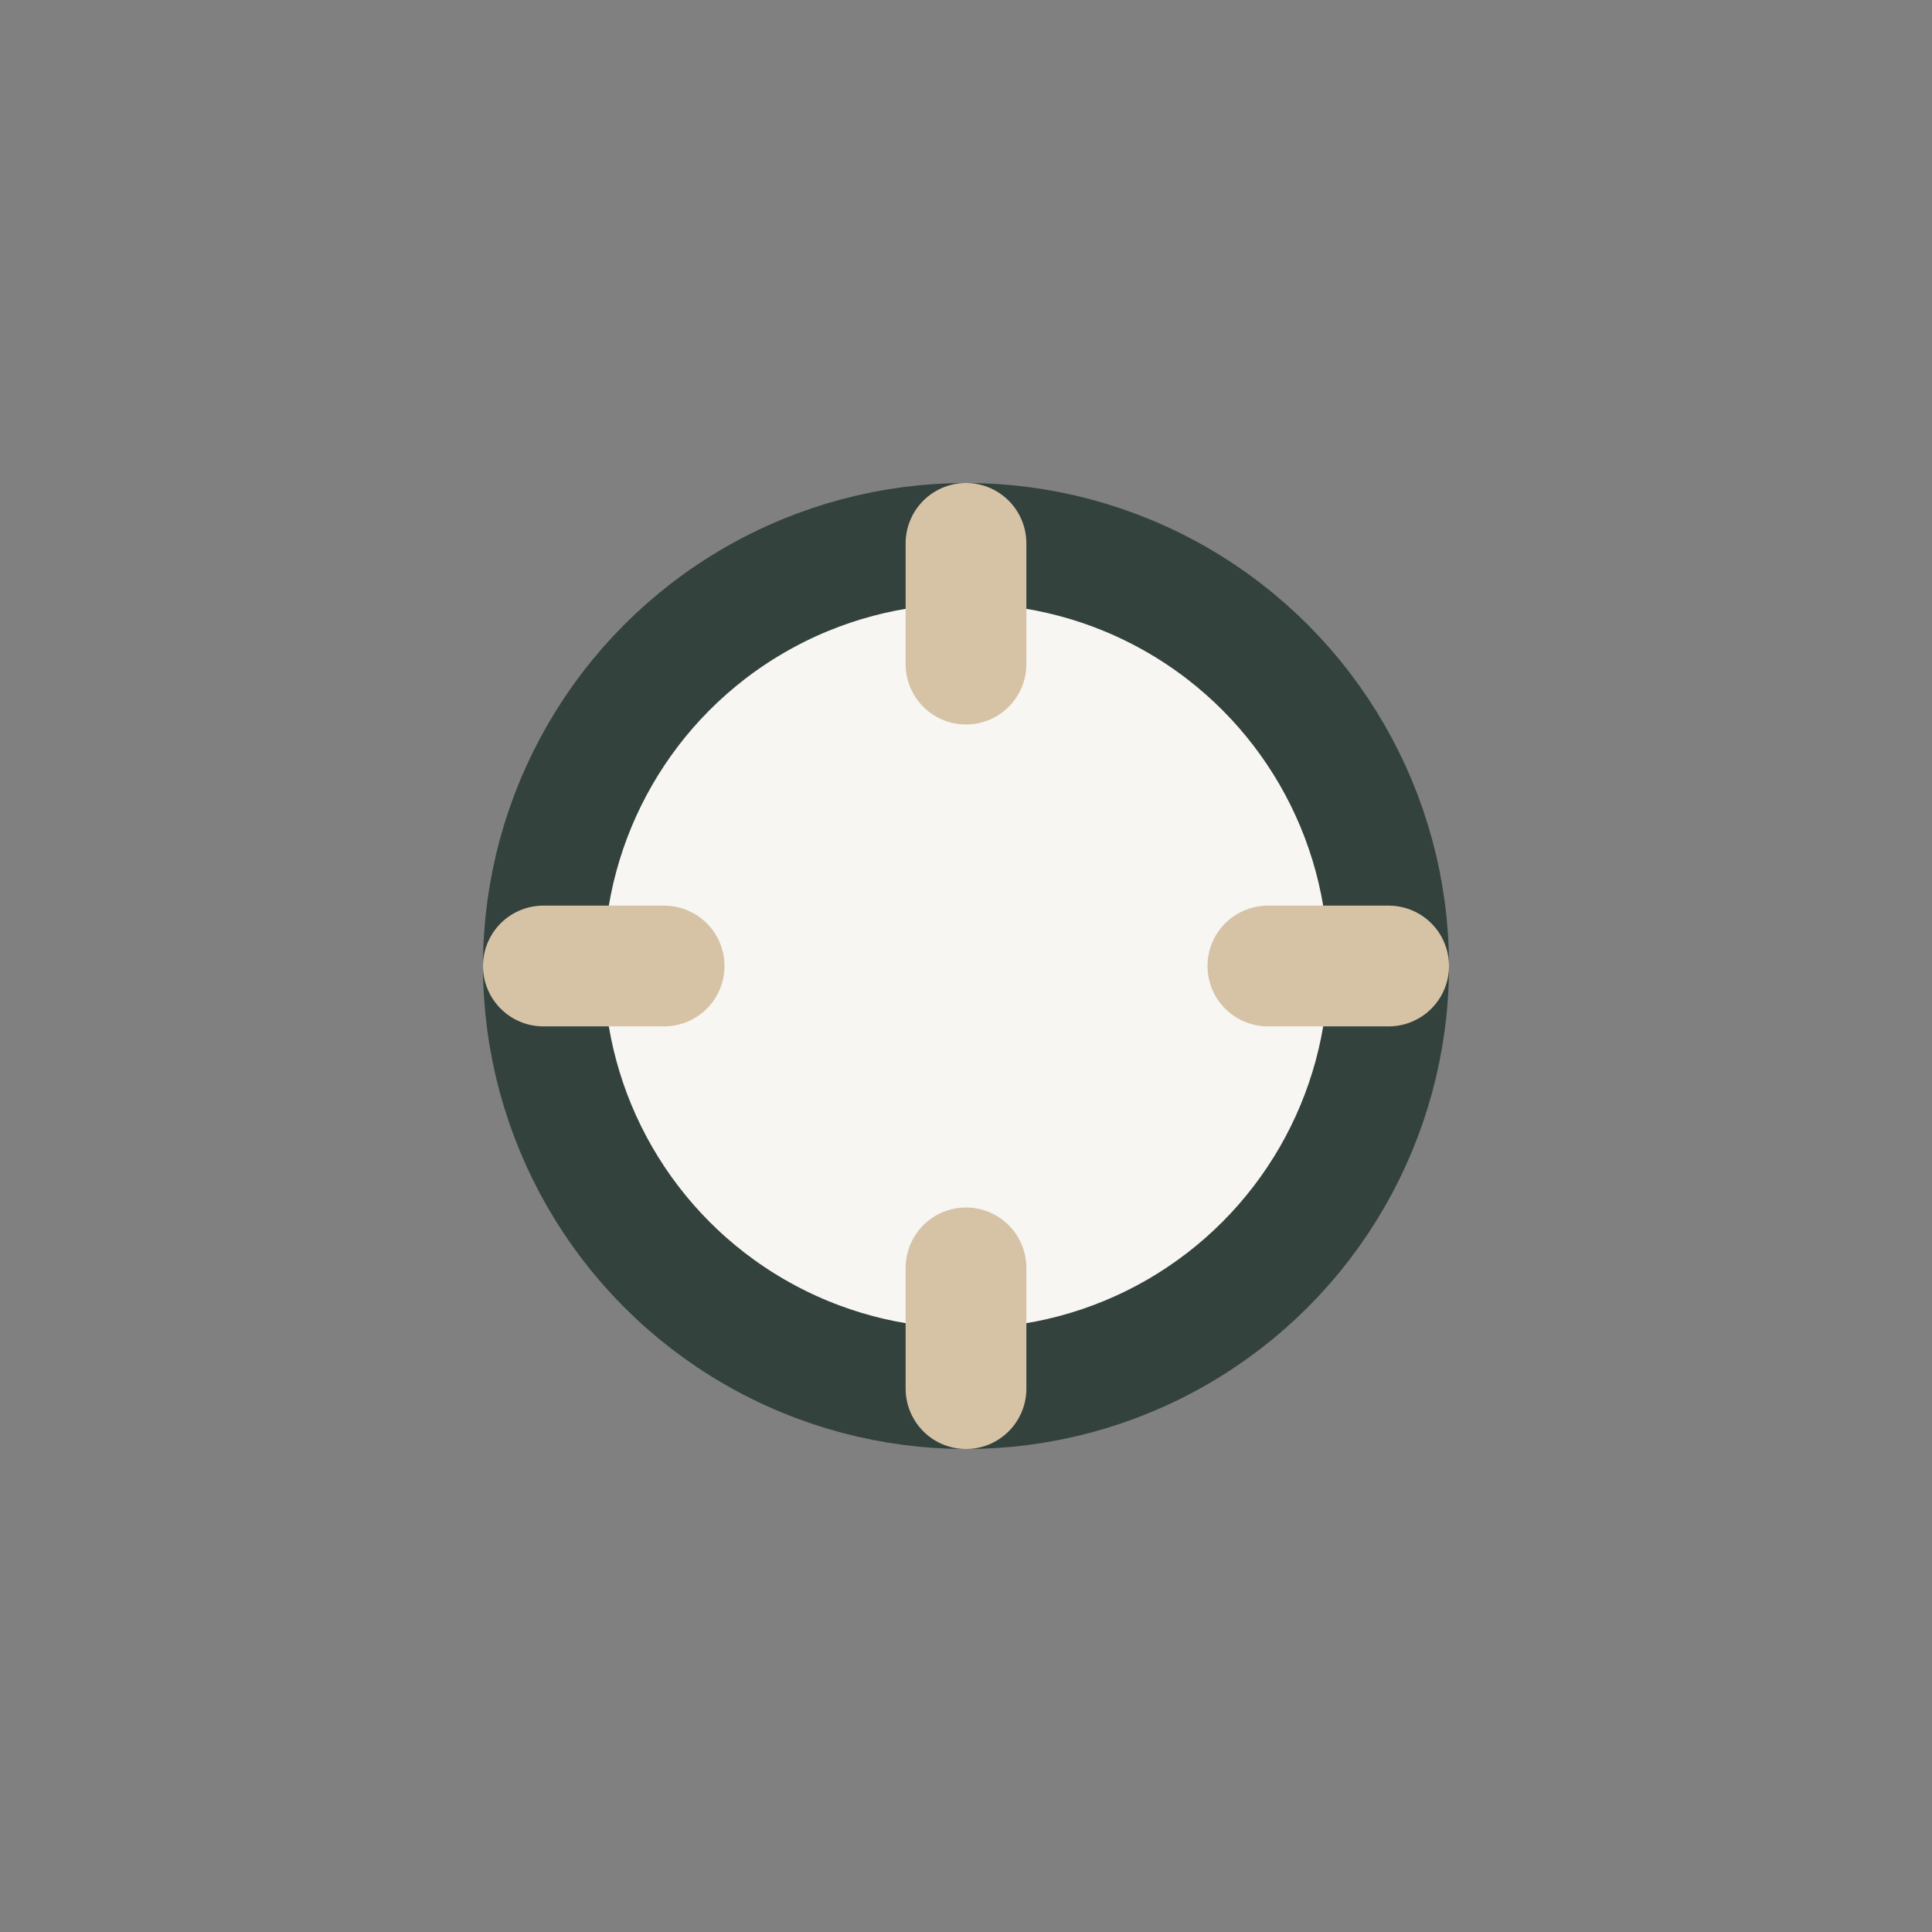
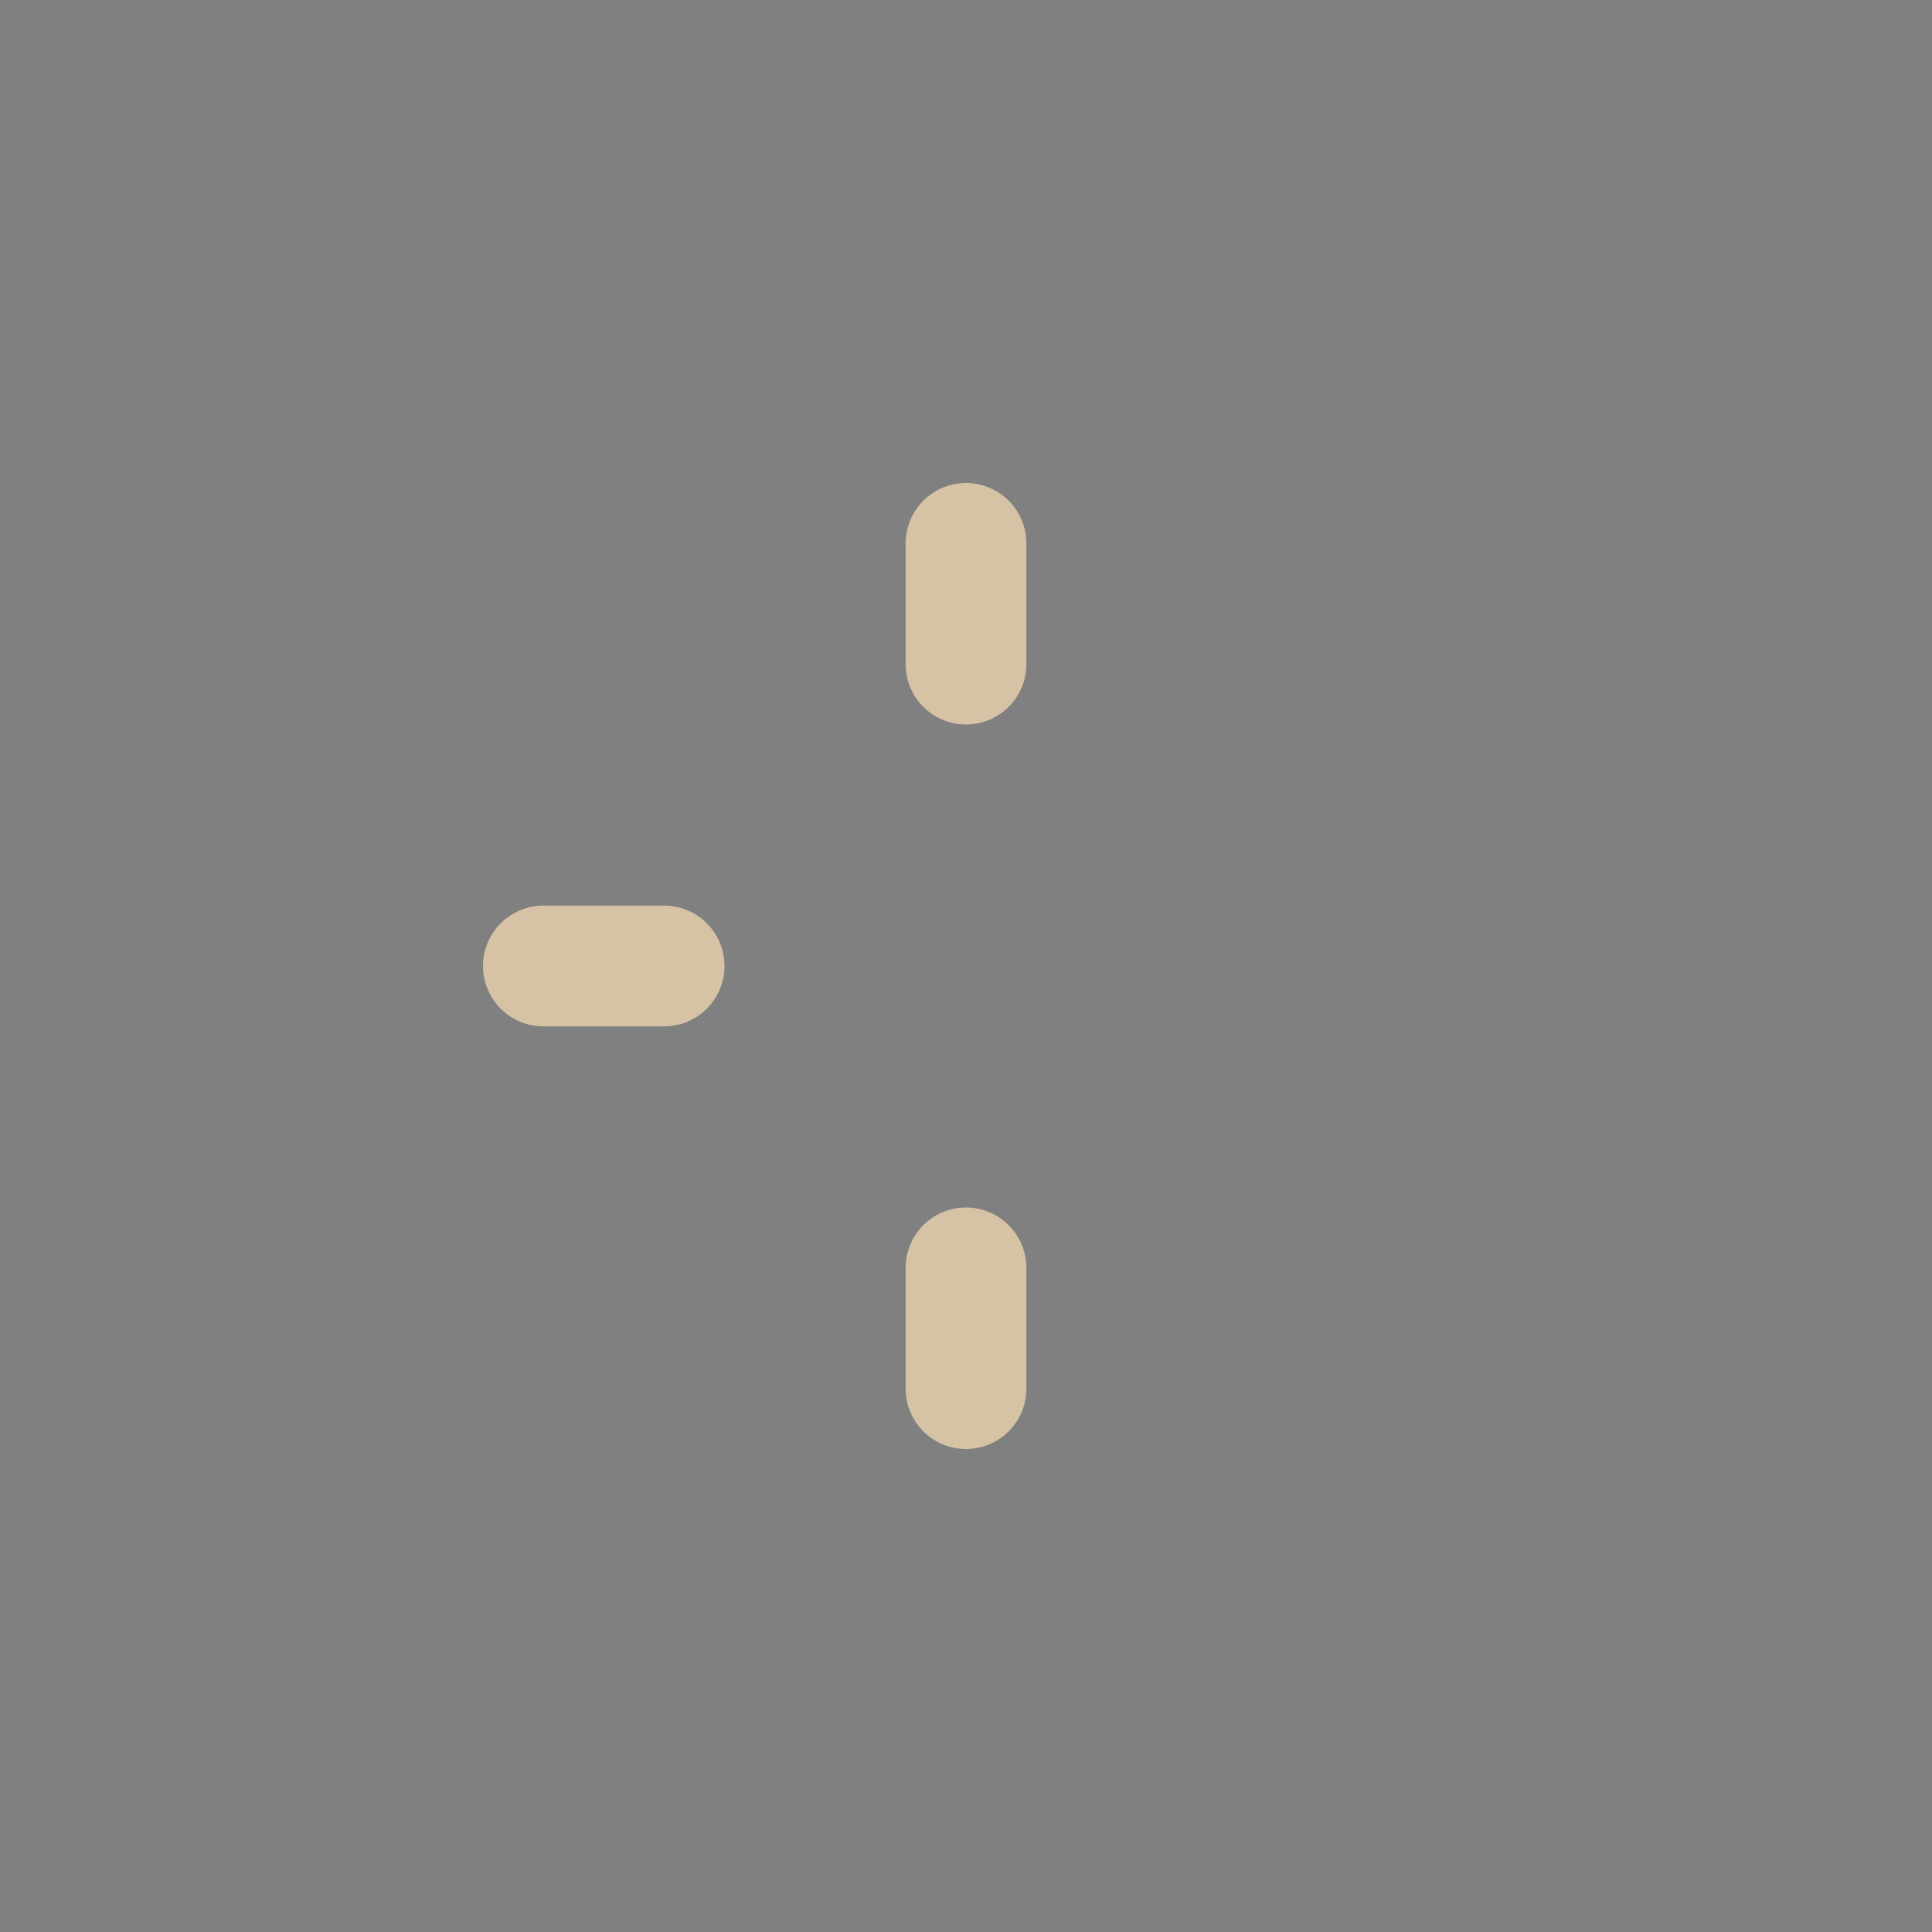
<svg xmlns="http://www.w3.org/2000/svg" width="32" height="32" viewBox="0 0 32 32">
  <rect x="0" y="0" width="32" height="32" fill="#808080" stroke="none" />
-   <circle cx="16" cy="16" r="7" fill="#F7F6F3" stroke="#34423D" stroke-width="2" />
-   <path d="M16 9v2M23 16h-2M16 23v-2M9 16h2" stroke="#D6C3A6" stroke-width="2" stroke-linecap="round" />
+   <path d="M16 9v2M23 16M16 23v-2M9 16h2" stroke="#D6C3A6" stroke-width="2" stroke-linecap="round" />
</svg>